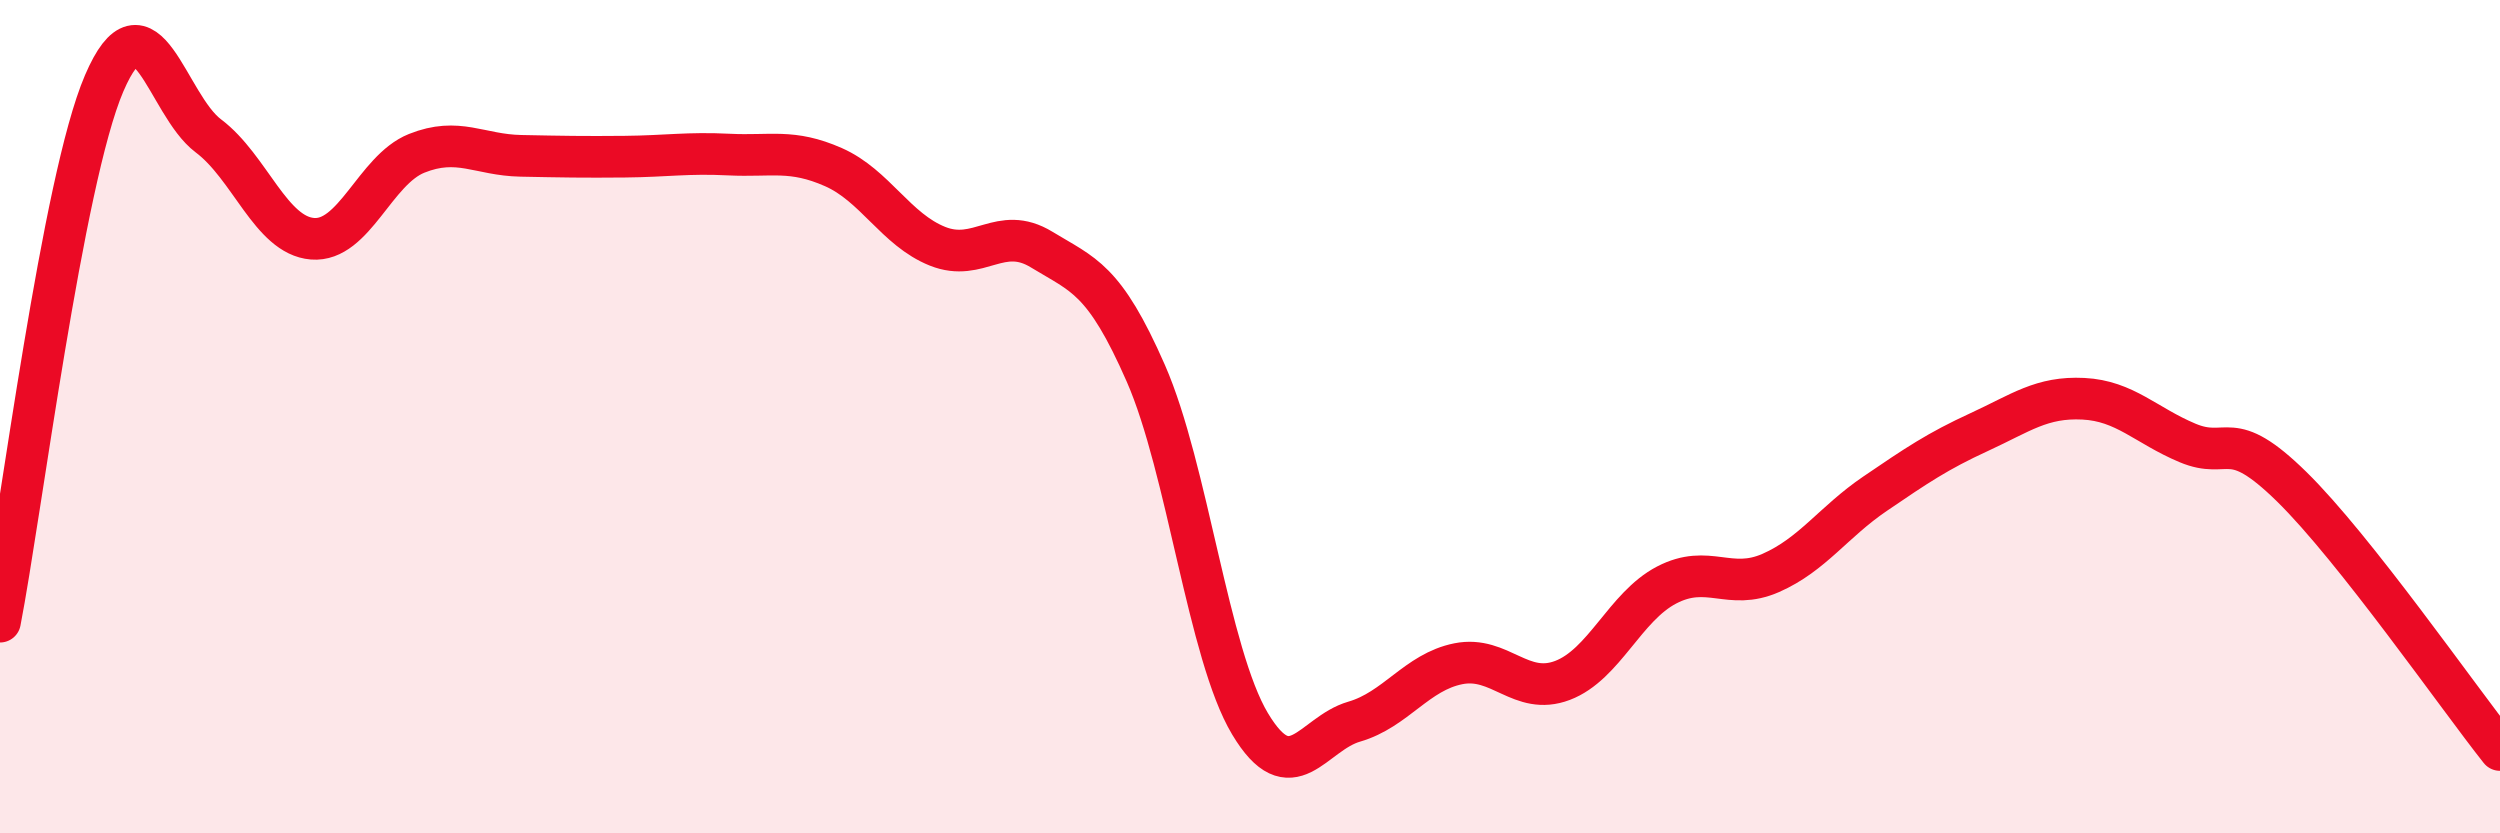
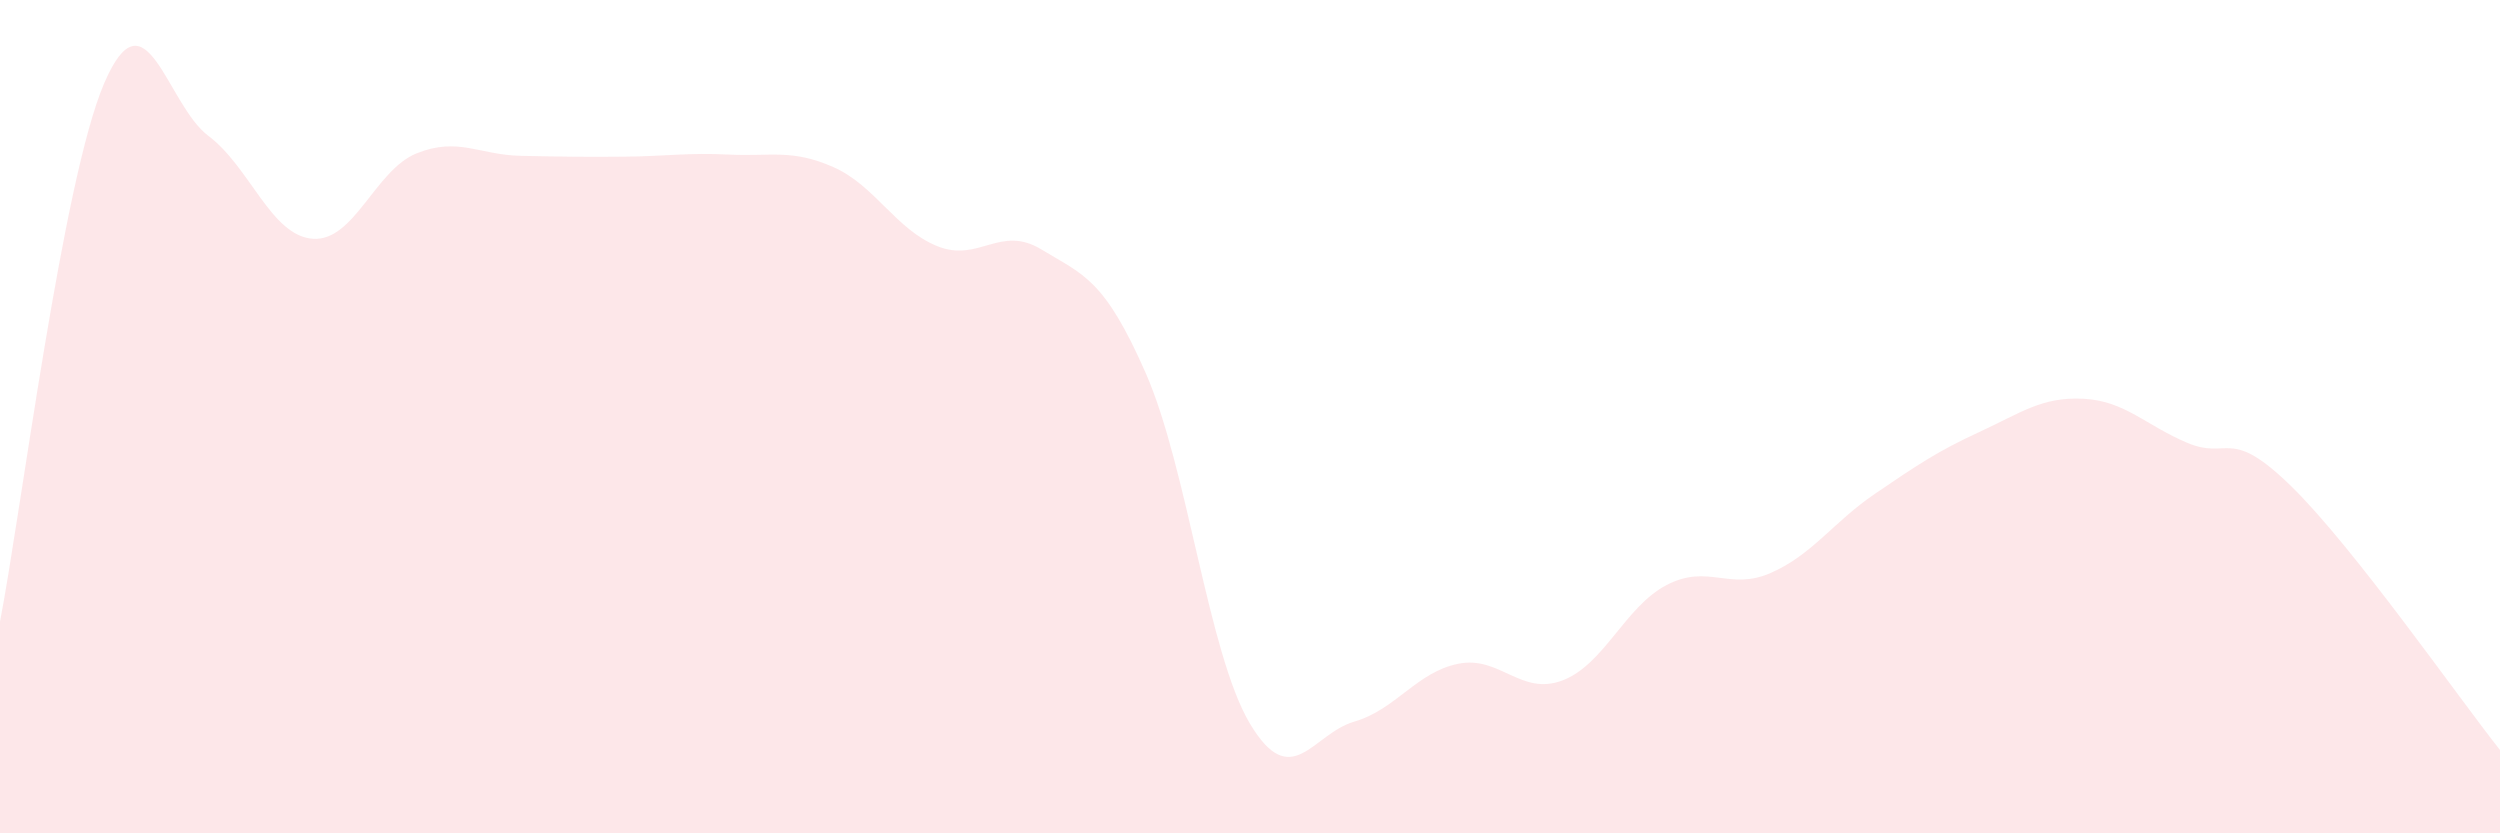
<svg xmlns="http://www.w3.org/2000/svg" width="60" height="20" viewBox="0 0 60 20">
  <path d="M 0,14.92 C 0.5,12.34 1.5,4.33 2.5,2 C 3.5,-0.33 4,2.51 5,3.26 C 6,4.01 6.5,5.65 7.5,5.73 C 8.5,5.81 9,4.08 10,3.68 C 11,3.28 11.5,3.72 12.5,3.74 C 13.5,3.76 14,3.77 15,3.76 C 16,3.75 16.5,3.66 17.5,3.71 C 18.5,3.76 19,3.57 20,4.01 C 21,4.45 21.5,5.51 22.5,5.91 C 23.5,6.31 24,5.38 25,5.99 C 26,6.6 26.5,6.68 27.5,8.96 C 28.5,11.24 29,15.7 30,17.37 C 31,19.04 31.5,17.61 32.5,17.32 C 33.5,17.03 34,16.13 35,15.93 C 36,15.73 36.5,16.71 37.5,16.33 C 38.5,15.95 39,14.56 40,14.04 C 41,13.52 41.5,14.19 42.5,13.75 C 43.5,13.31 44,12.53 45,11.85 C 46,11.17 46.5,10.83 47.5,10.37 C 48.5,9.91 49,9.52 50,9.57 C 51,9.62 51.5,10.21 52.5,10.63 C 53.5,11.05 53.5,10.21 55,11.68 C 56.5,13.15 59,16.74 60,18L60 20L0 20Z" fill="#EB0A25" opacity="0.1" stroke-linecap="round" stroke-linejoin="round" />
-   <path d="M 0,14.92 C 0.5,12.34 1.5,4.33 2.5,2 C 3.5,-0.33 4,2.51 5,3.26 C 6,4.01 6.5,5.65 7.5,5.73 C 8.5,5.81 9,4.08 10,3.68 C 11,3.28 11.5,3.72 12.5,3.74 C 13.5,3.76 14,3.77 15,3.76 C 16,3.75 16.5,3.66 17.5,3.71 C 18.5,3.76 19,3.57 20,4.01 C 21,4.45 21.5,5.51 22.5,5.91 C 23.5,6.31 24,5.38 25,5.99 C 26,6.6 26.5,6.68 27.5,8.96 C 28.5,11.24 29,15.7 30,17.37 C 31,19.04 31.5,17.61 32.5,17.32 C 33.5,17.03 34,16.13 35,15.93 C 36,15.73 36.5,16.71 37.5,16.33 C 38.5,15.95 39,14.56 40,14.04 C 41,13.52 41.5,14.19 42.5,13.75 C 43.5,13.31 44,12.53 45,11.85 C 46,11.17 46.5,10.83 47.5,10.37 C 48.5,9.91 49,9.52 50,9.57 C 51,9.62 51.5,10.21 52.5,10.63 C 53.5,11.05 53.5,10.21 55,11.68 C 56.5,13.15 59,16.74 60,18" stroke="#EB0A25" stroke-width="1" fill="none" stroke-linecap="round" stroke-linejoin="round" />
</svg>